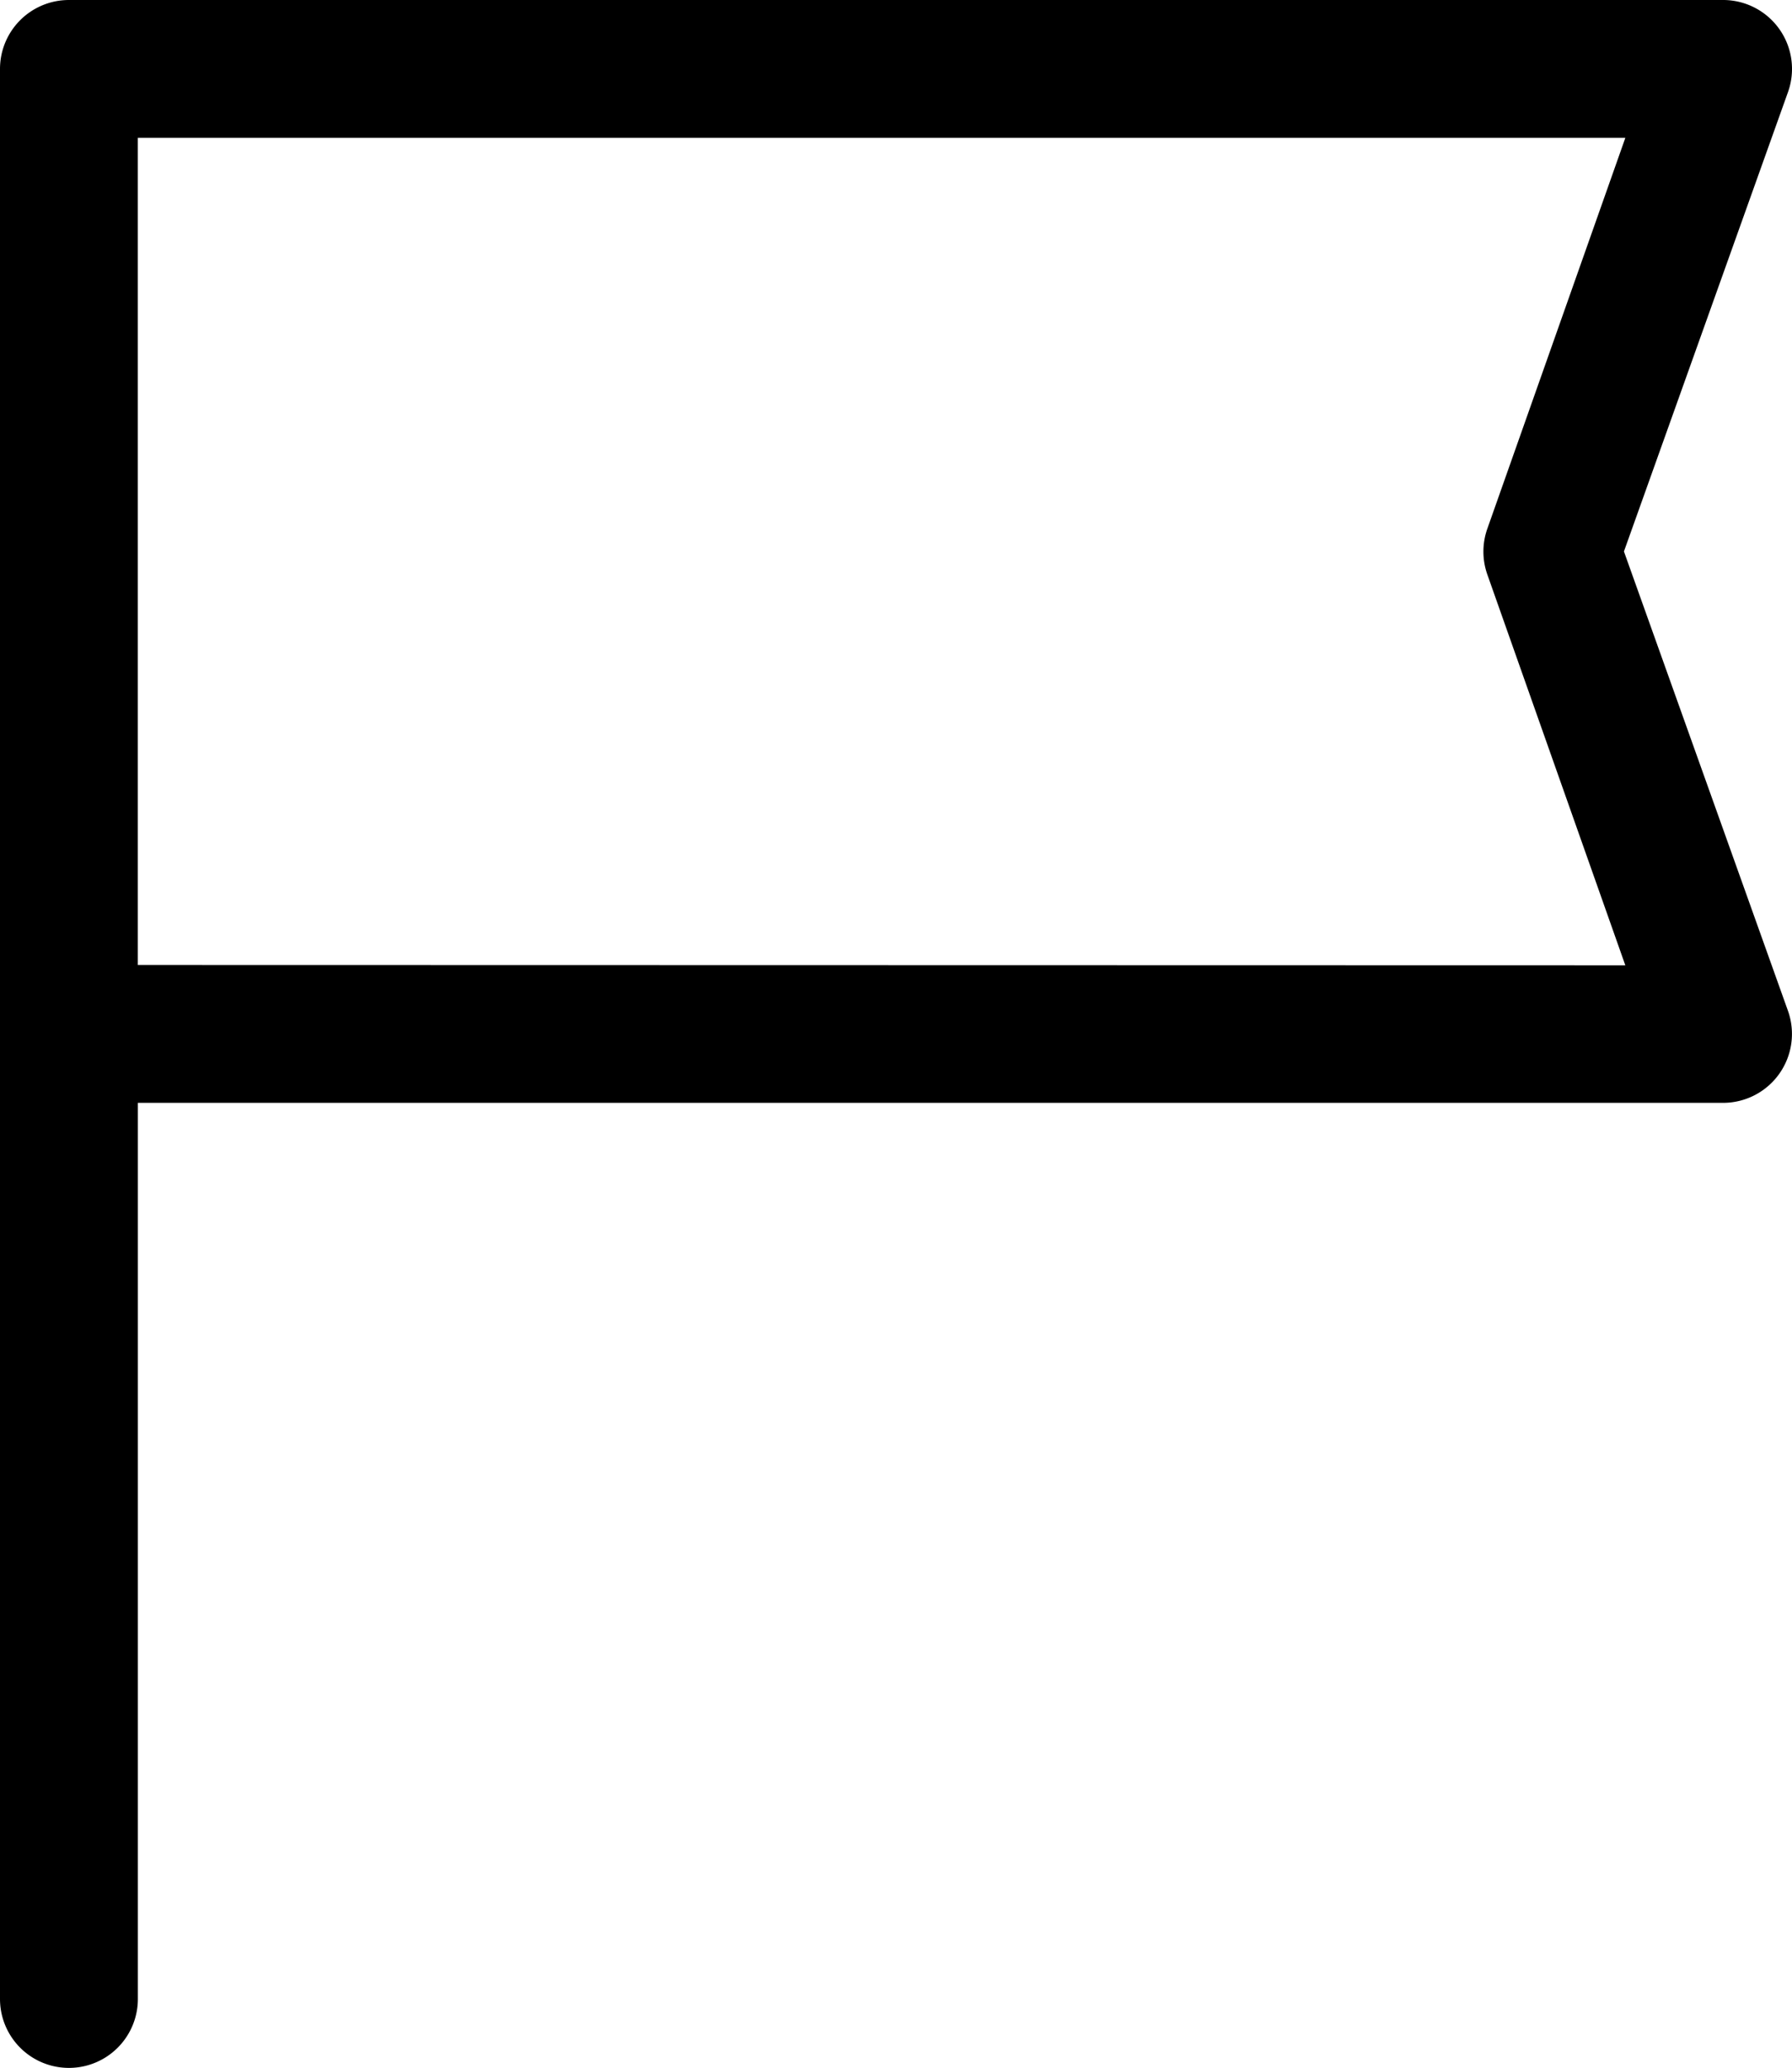
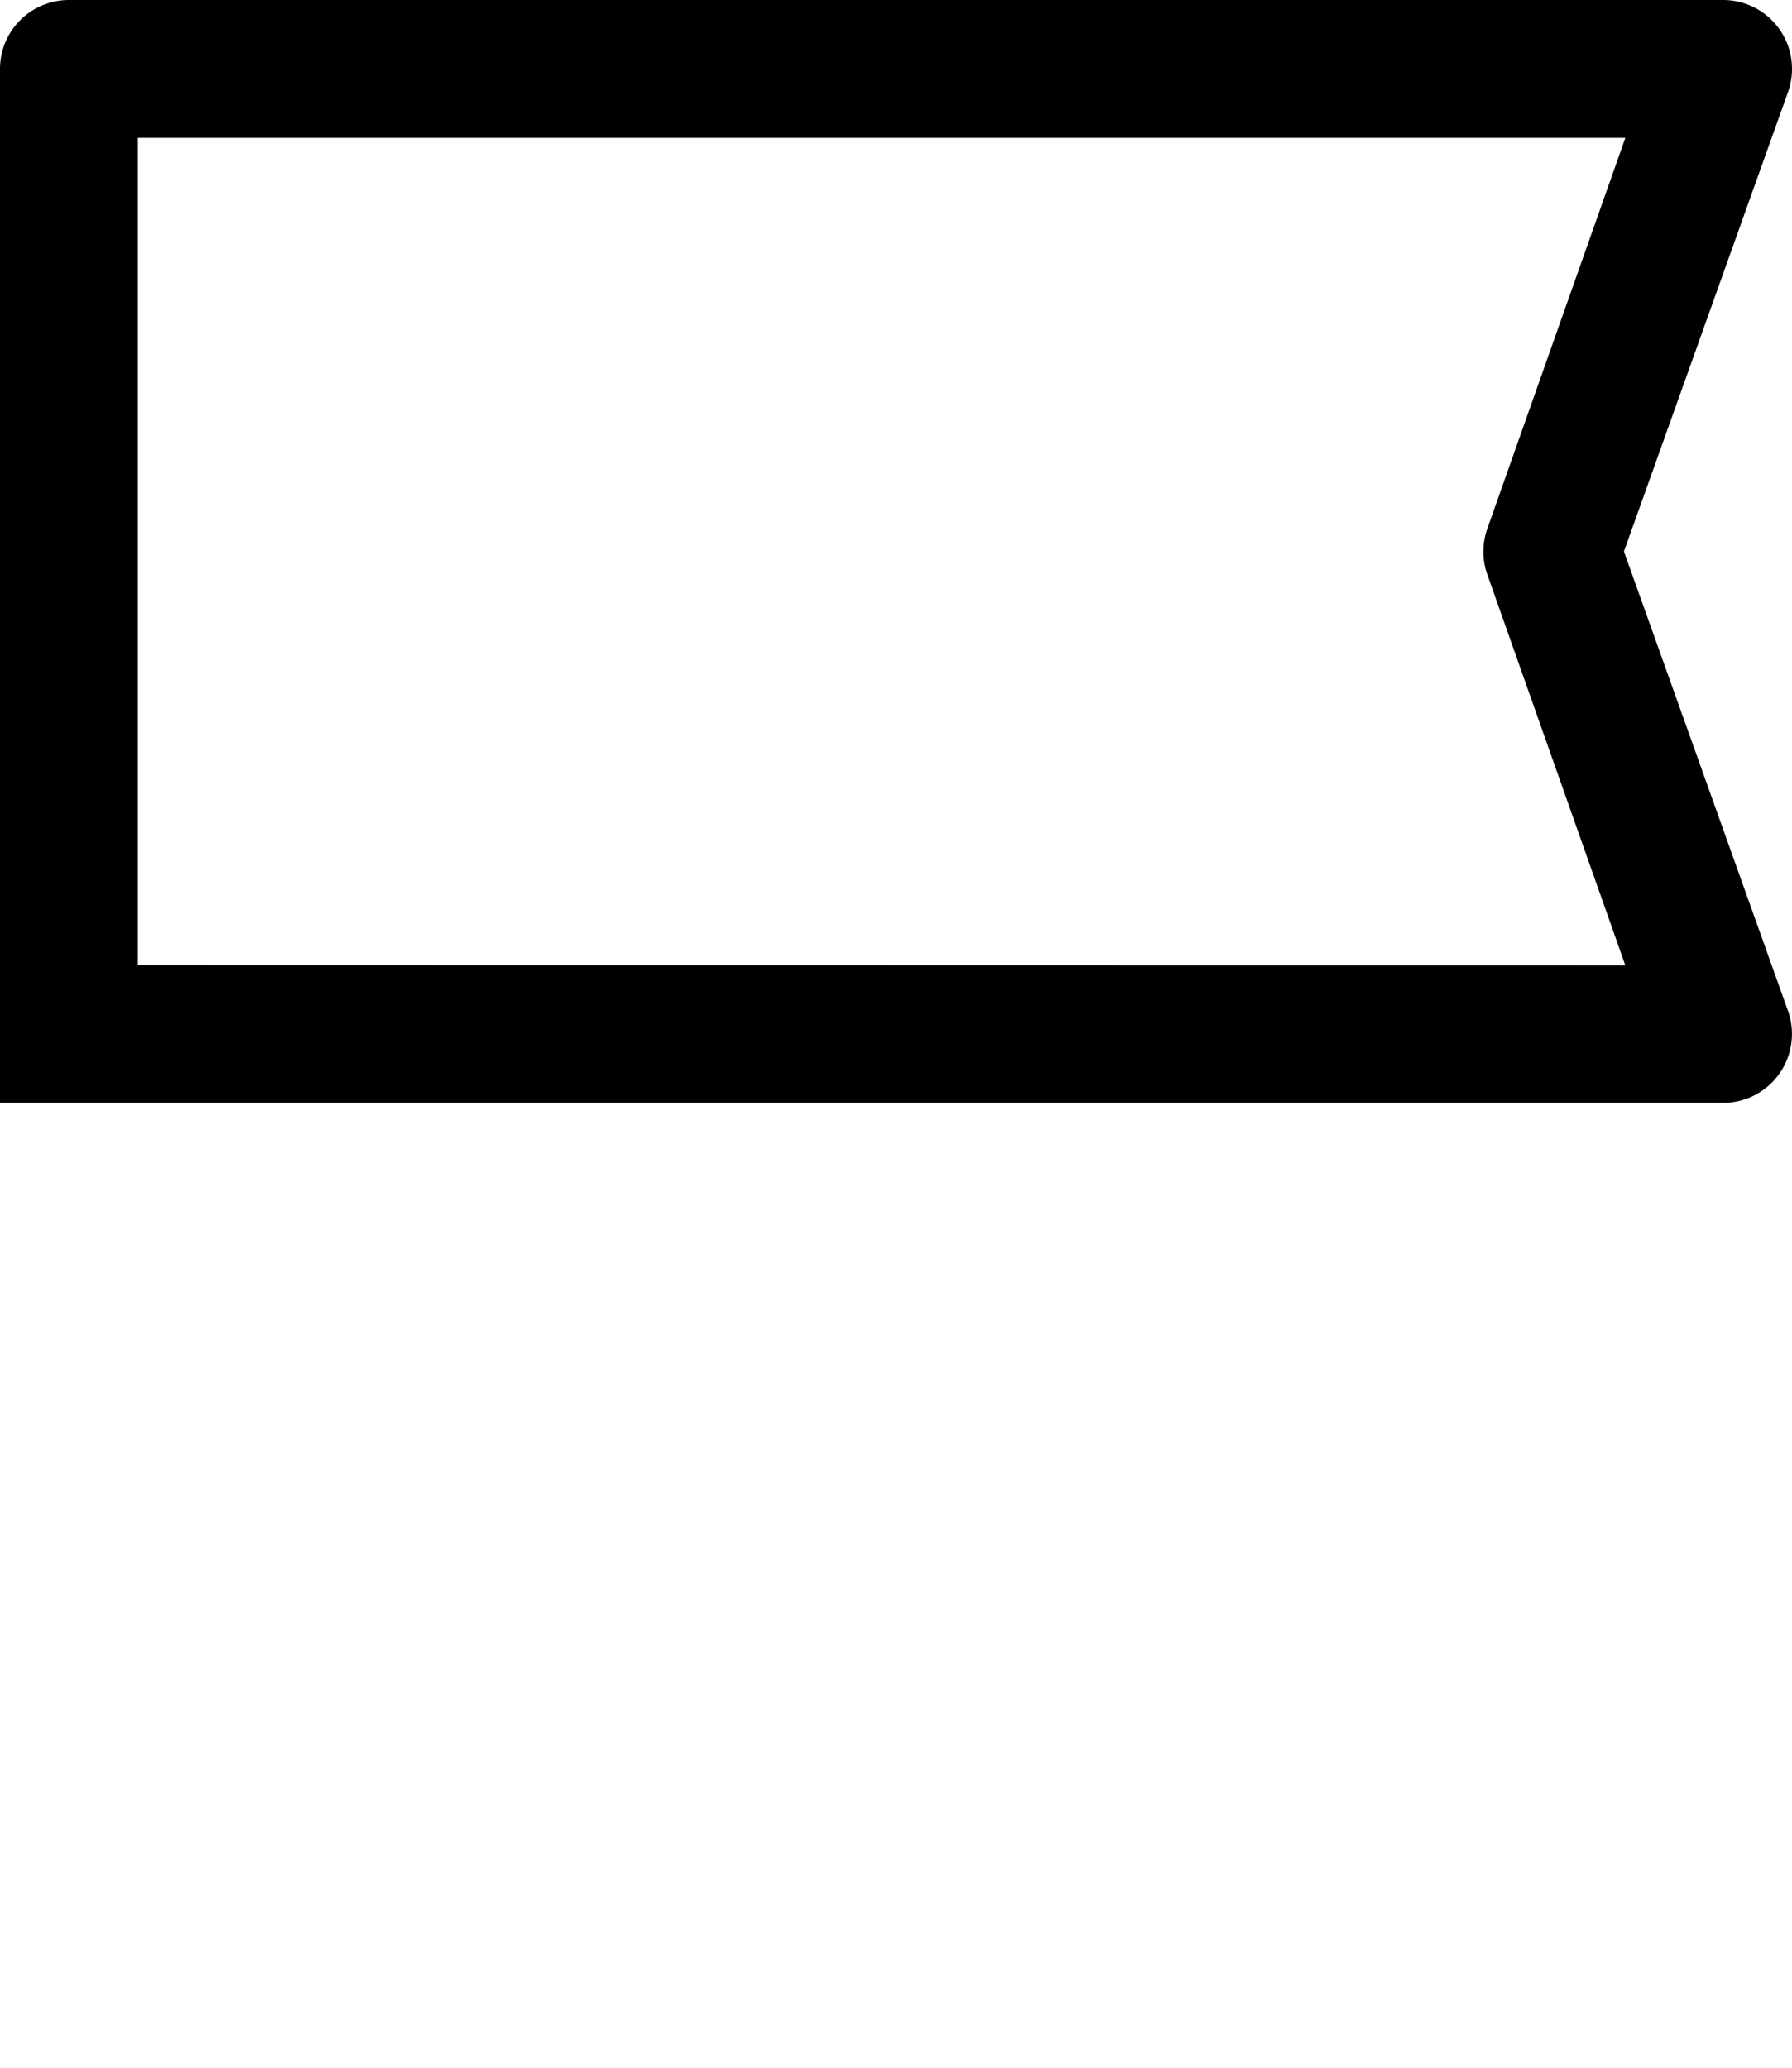
<svg xmlns="http://www.w3.org/2000/svg" width="34.664" height="40" viewBox="0 0 34.664 40">
  <g id="Layer_3" data-name="Layer 3" transform="translate(-10 -2)">
-     <path id="Path_40" data-name="Path 40" d="M41.413,12.667,44.587,3.78A1.333,1.333,0,0,0,43.333,2h-32A1.333,1.333,0,0,0,10,3.333V40.667a1.333,1.333,0,1,0,2.667,0V23.333H43.333a1.333,1.333,0,0,0,1.253-1.78Zm-28.747,8v-16H41.44L38.773,12.22a1.333,1.333,0,0,0,0,.9l2.667,7.553Z" />
+     <path id="Path_40" data-name="Path 40" d="M41.413,12.667,44.587,3.78A1.333,1.333,0,0,0,43.333,2h-32A1.333,1.333,0,0,0,10,3.333V40.667V23.333H43.333a1.333,1.333,0,0,0,1.253-1.78Zm-28.747,8v-16H41.44L38.773,12.22a1.333,1.333,0,0,0,0,.9l2.667,7.553Z" />
  </g>
</svg>